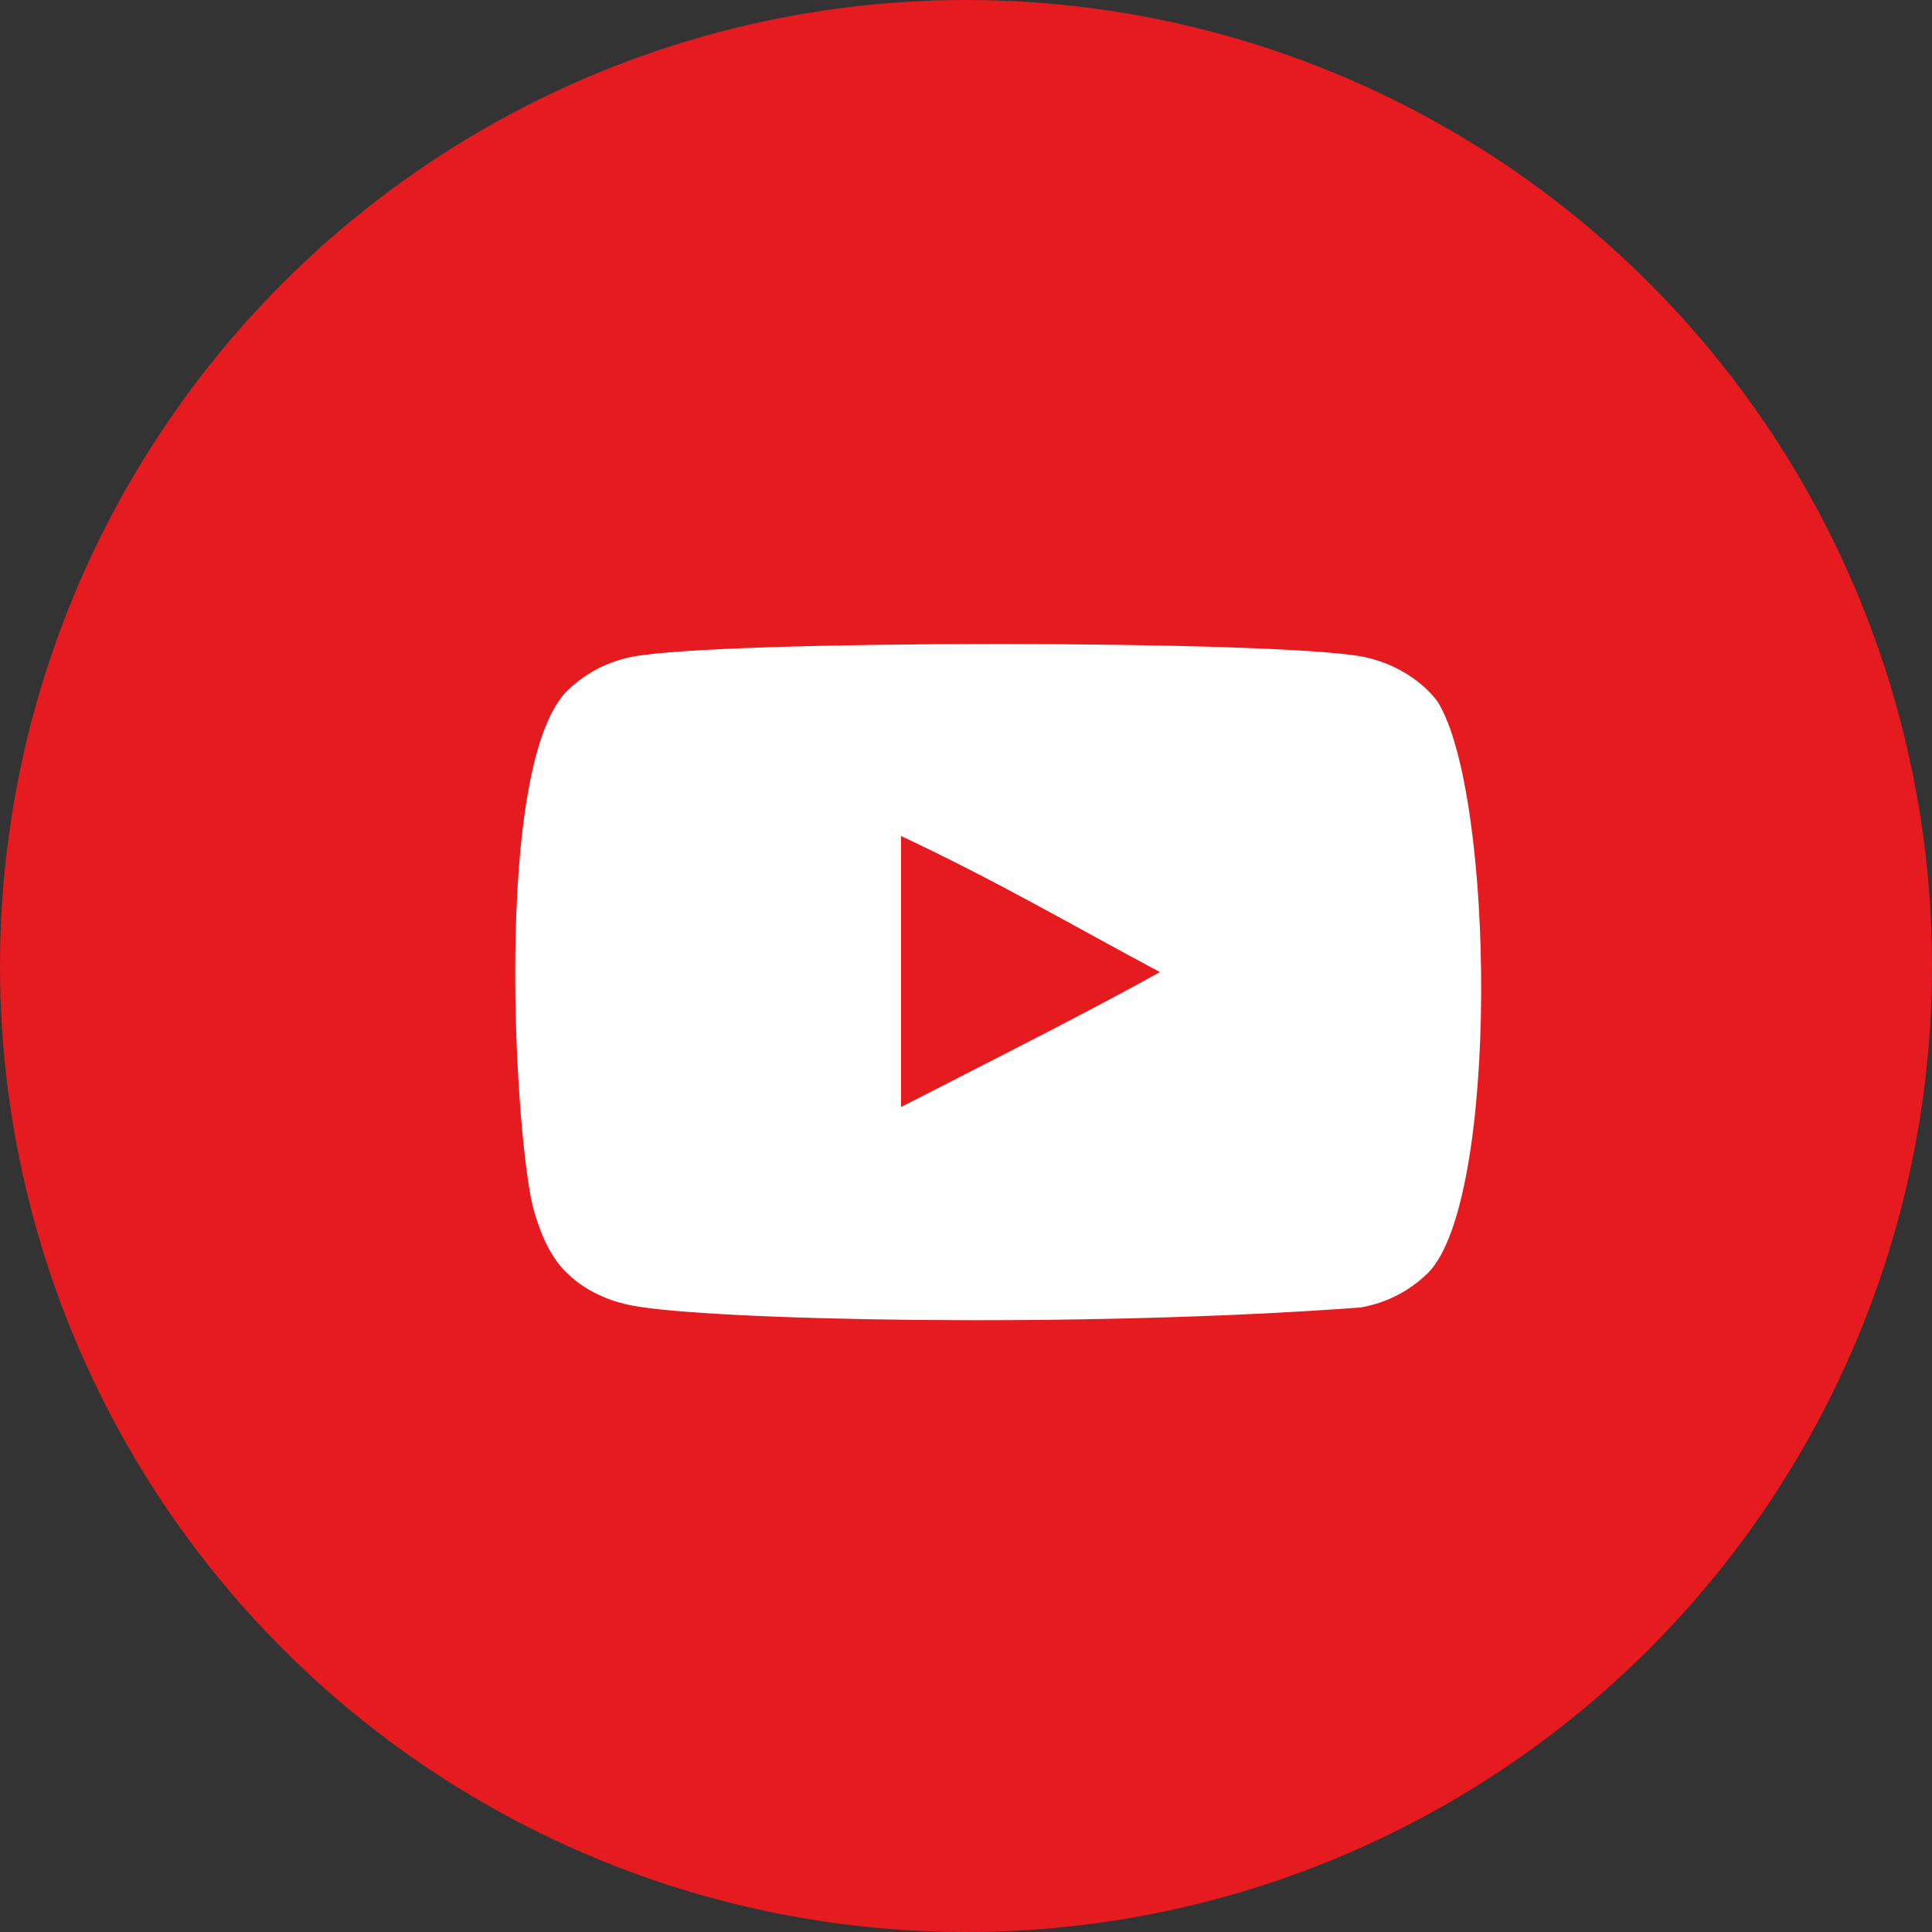
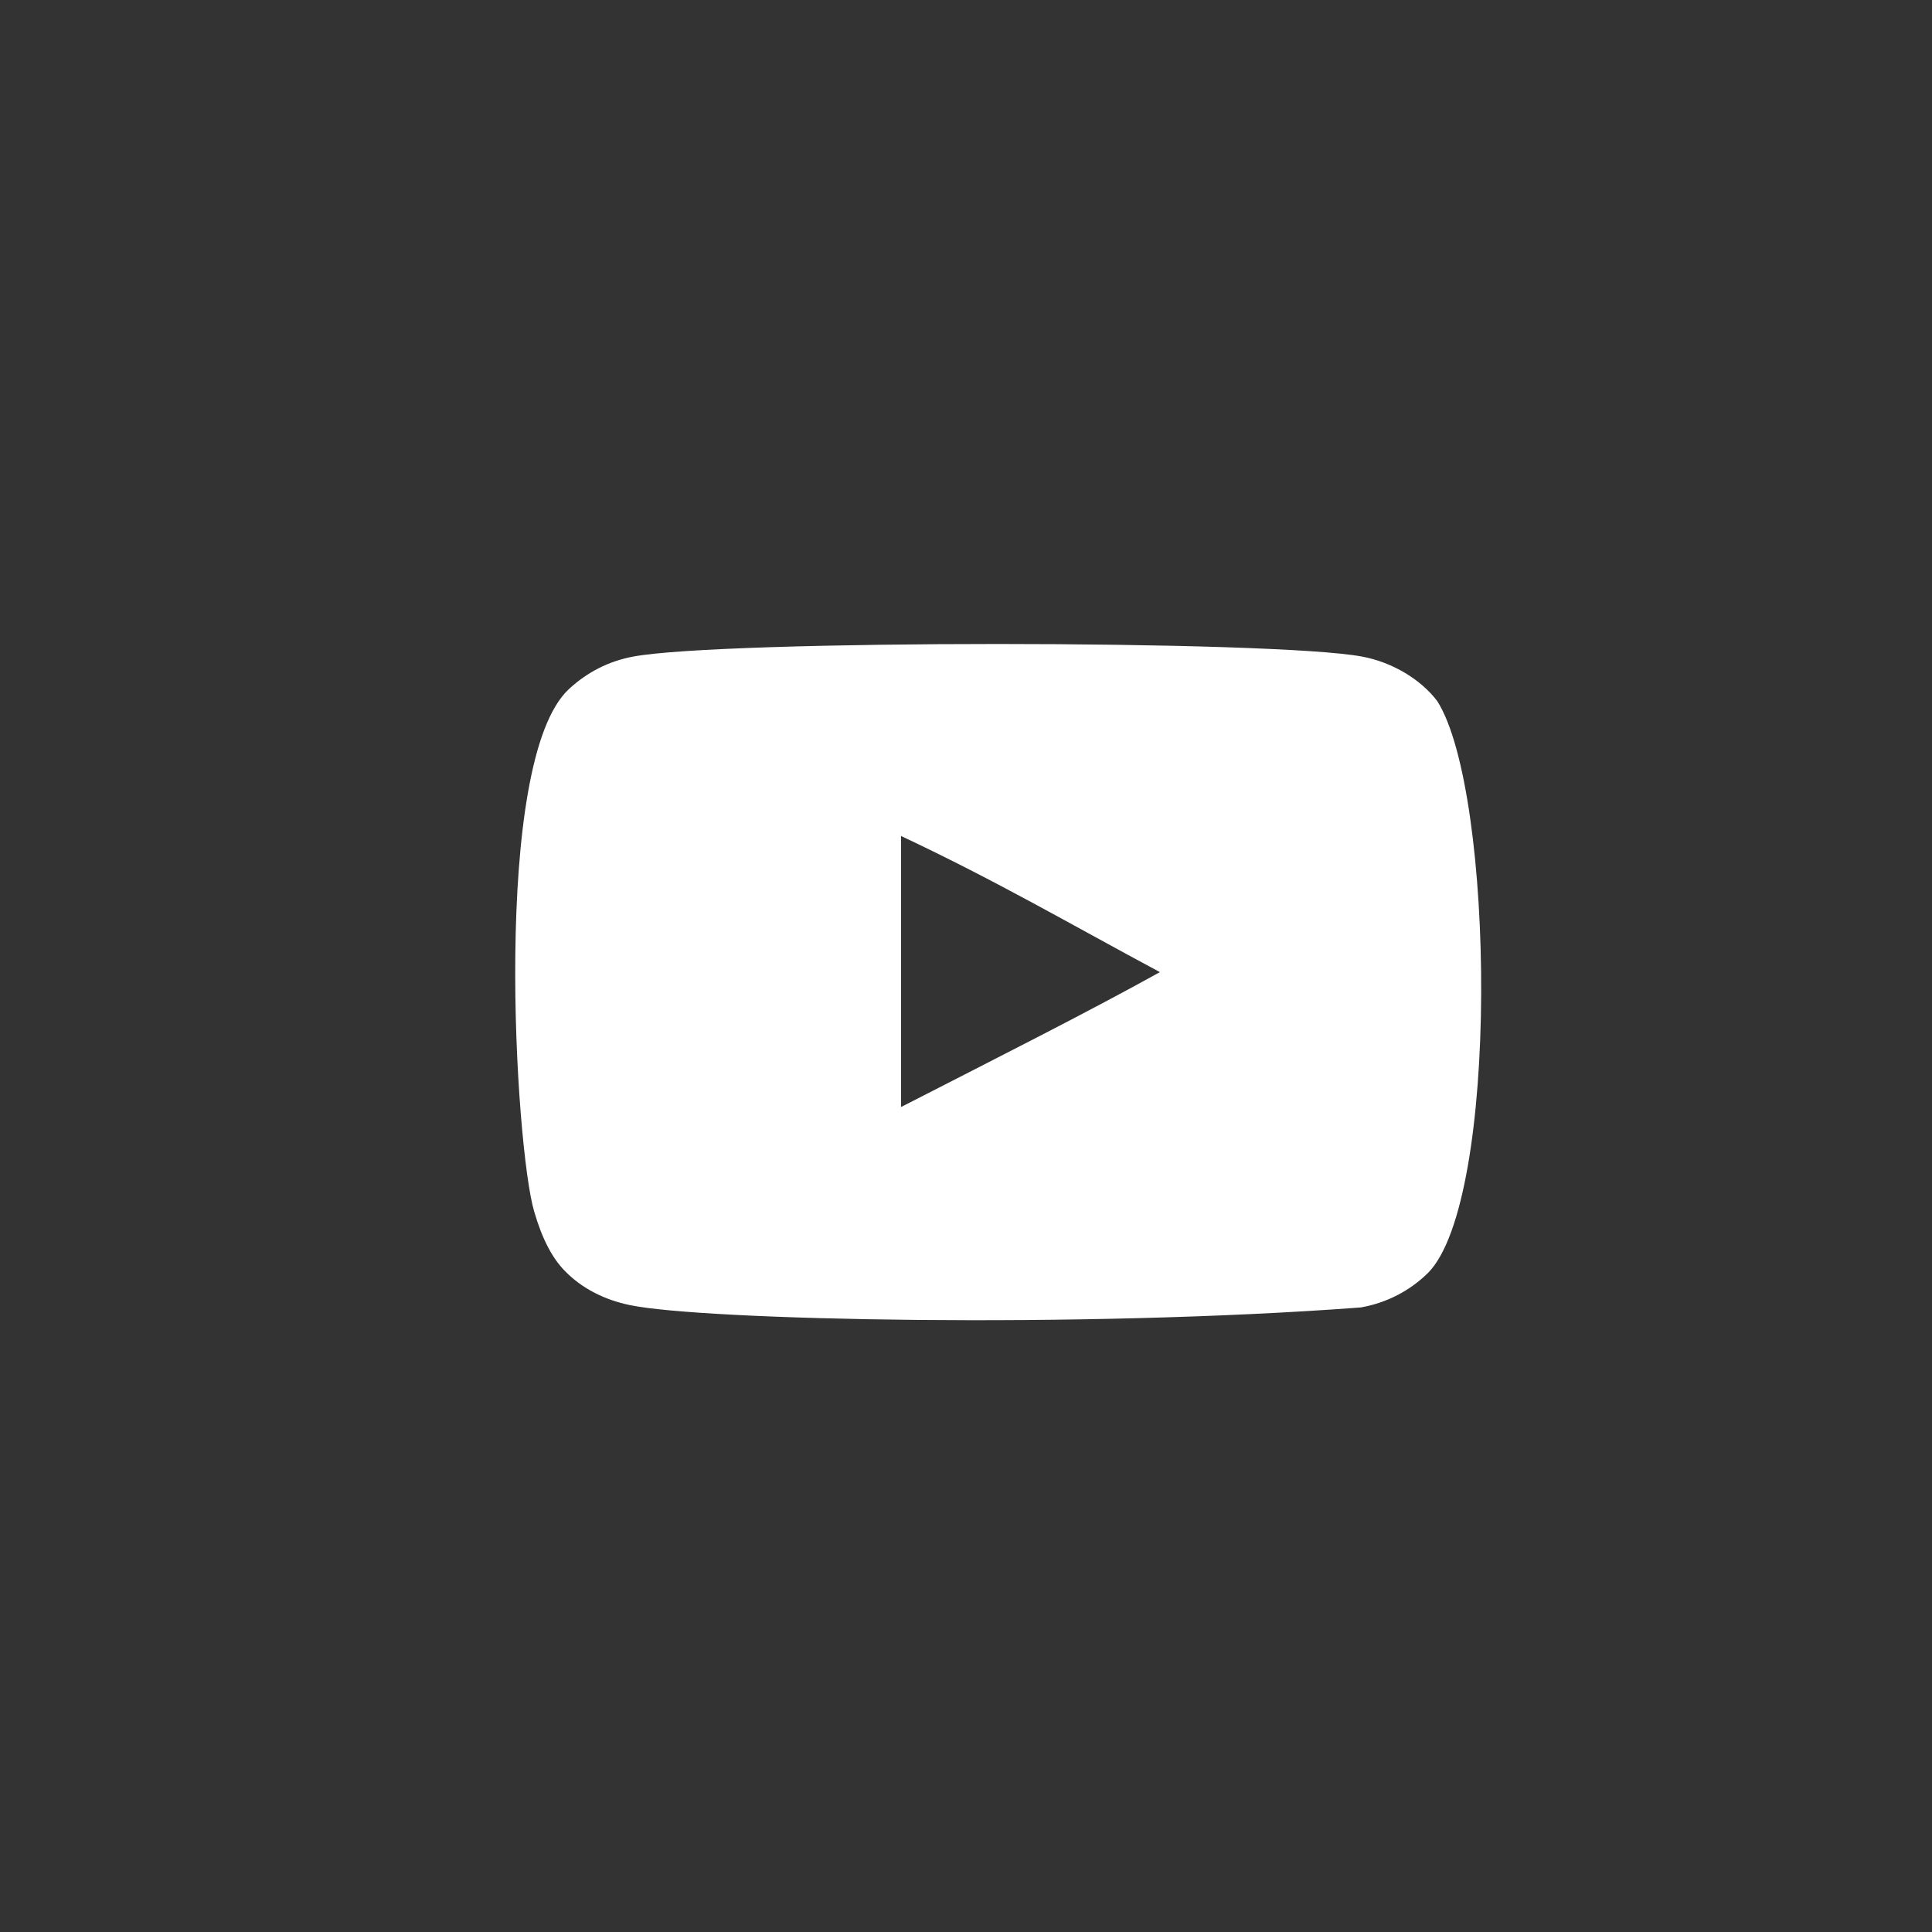
<svg xmlns="http://www.w3.org/2000/svg" width="30" height="30" viewBox="0 0 30 30" fill="none">
  <rect x="0" y="0" width="30" height="30" fill="#333333" stroke="none" />
-   <circle cx="15" cy="15" r="15" fill="#E51B20" />
  <path fill-rule="evenodd" clip-rule="evenodd" d="M13.991 17.19V12.981C15.486 13.684 16.643 14.363 18.011 15.095C16.883 15.721 15.486 16.424 13.991 17.19ZM22.318 10.887C22.061 10.548 21.621 10.284 21.154 10.196C19.779 9.935 11.203 9.934 9.829 10.196C9.454 10.266 9.12 10.436 8.834 10.7C7.625 11.822 8.004 17.839 8.295 18.813C8.417 19.235 8.576 19.539 8.775 19.739C9.032 20.003 9.384 20.185 9.788 20.267C10.92 20.501 16.751 20.631 21.13 20.302C21.533 20.231 21.89 20.044 22.172 19.768C23.289 18.651 23.213 12.297 22.318 10.887Z" fill="white" />
</svg>